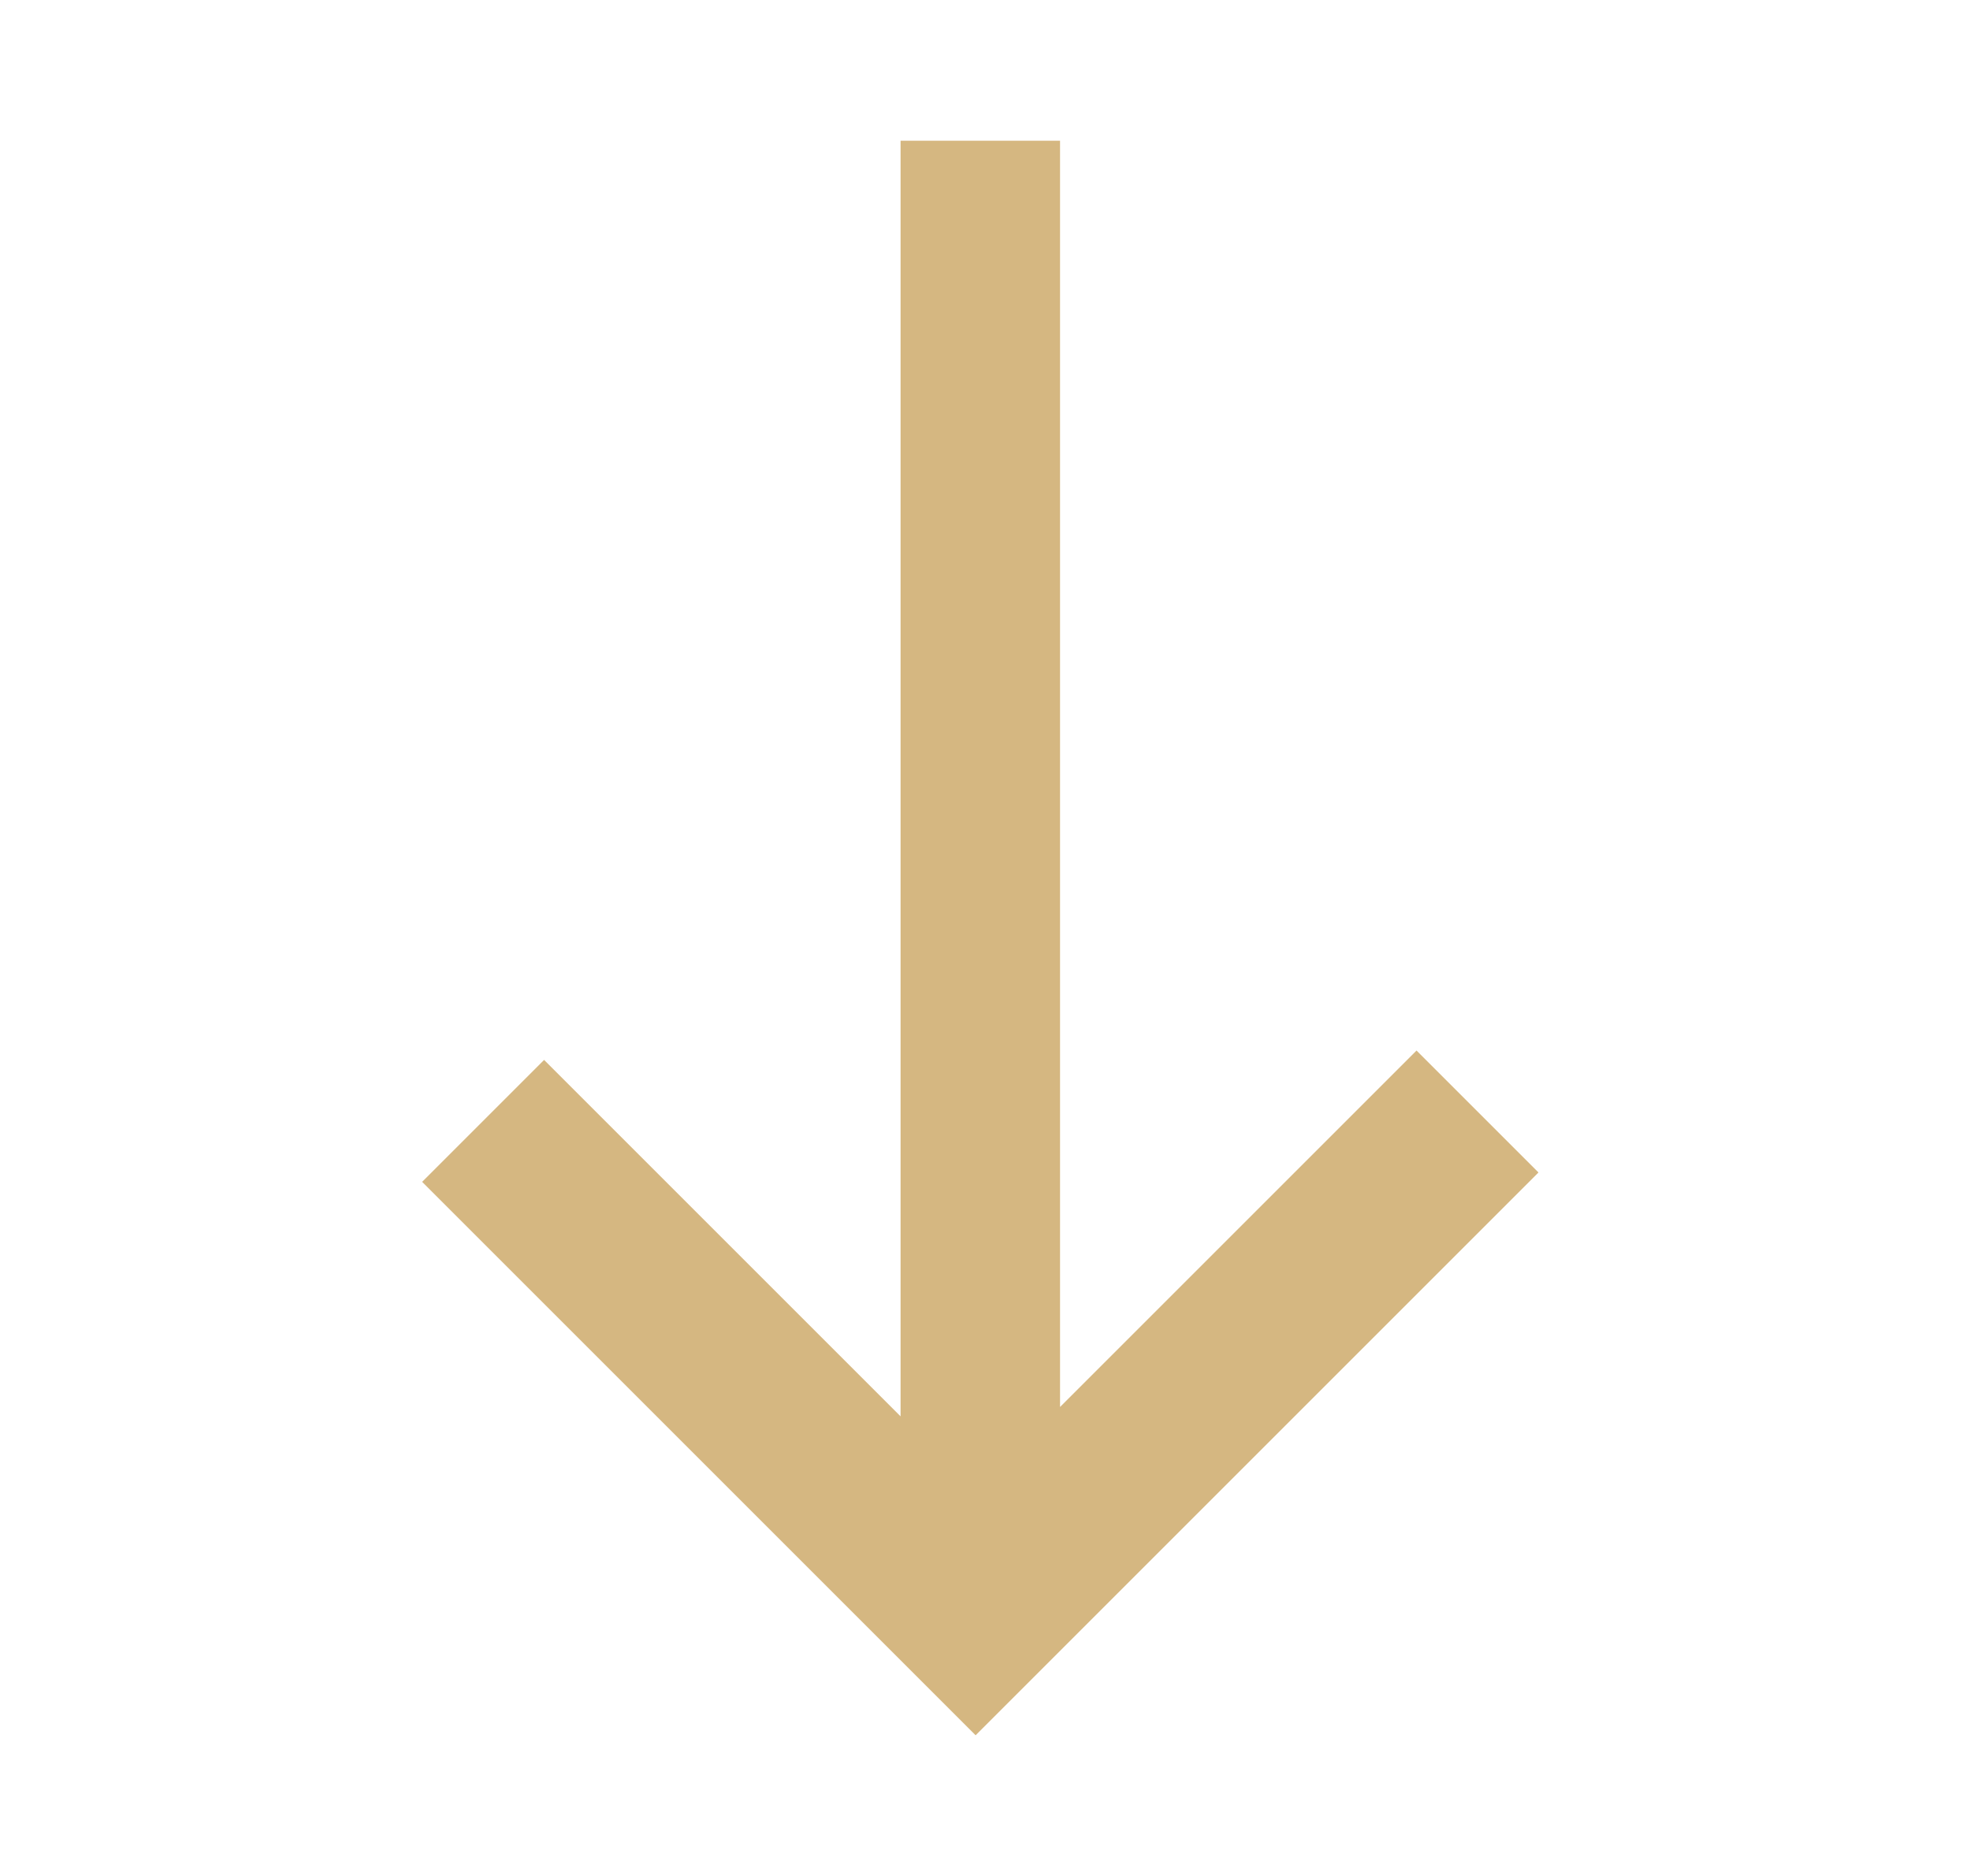
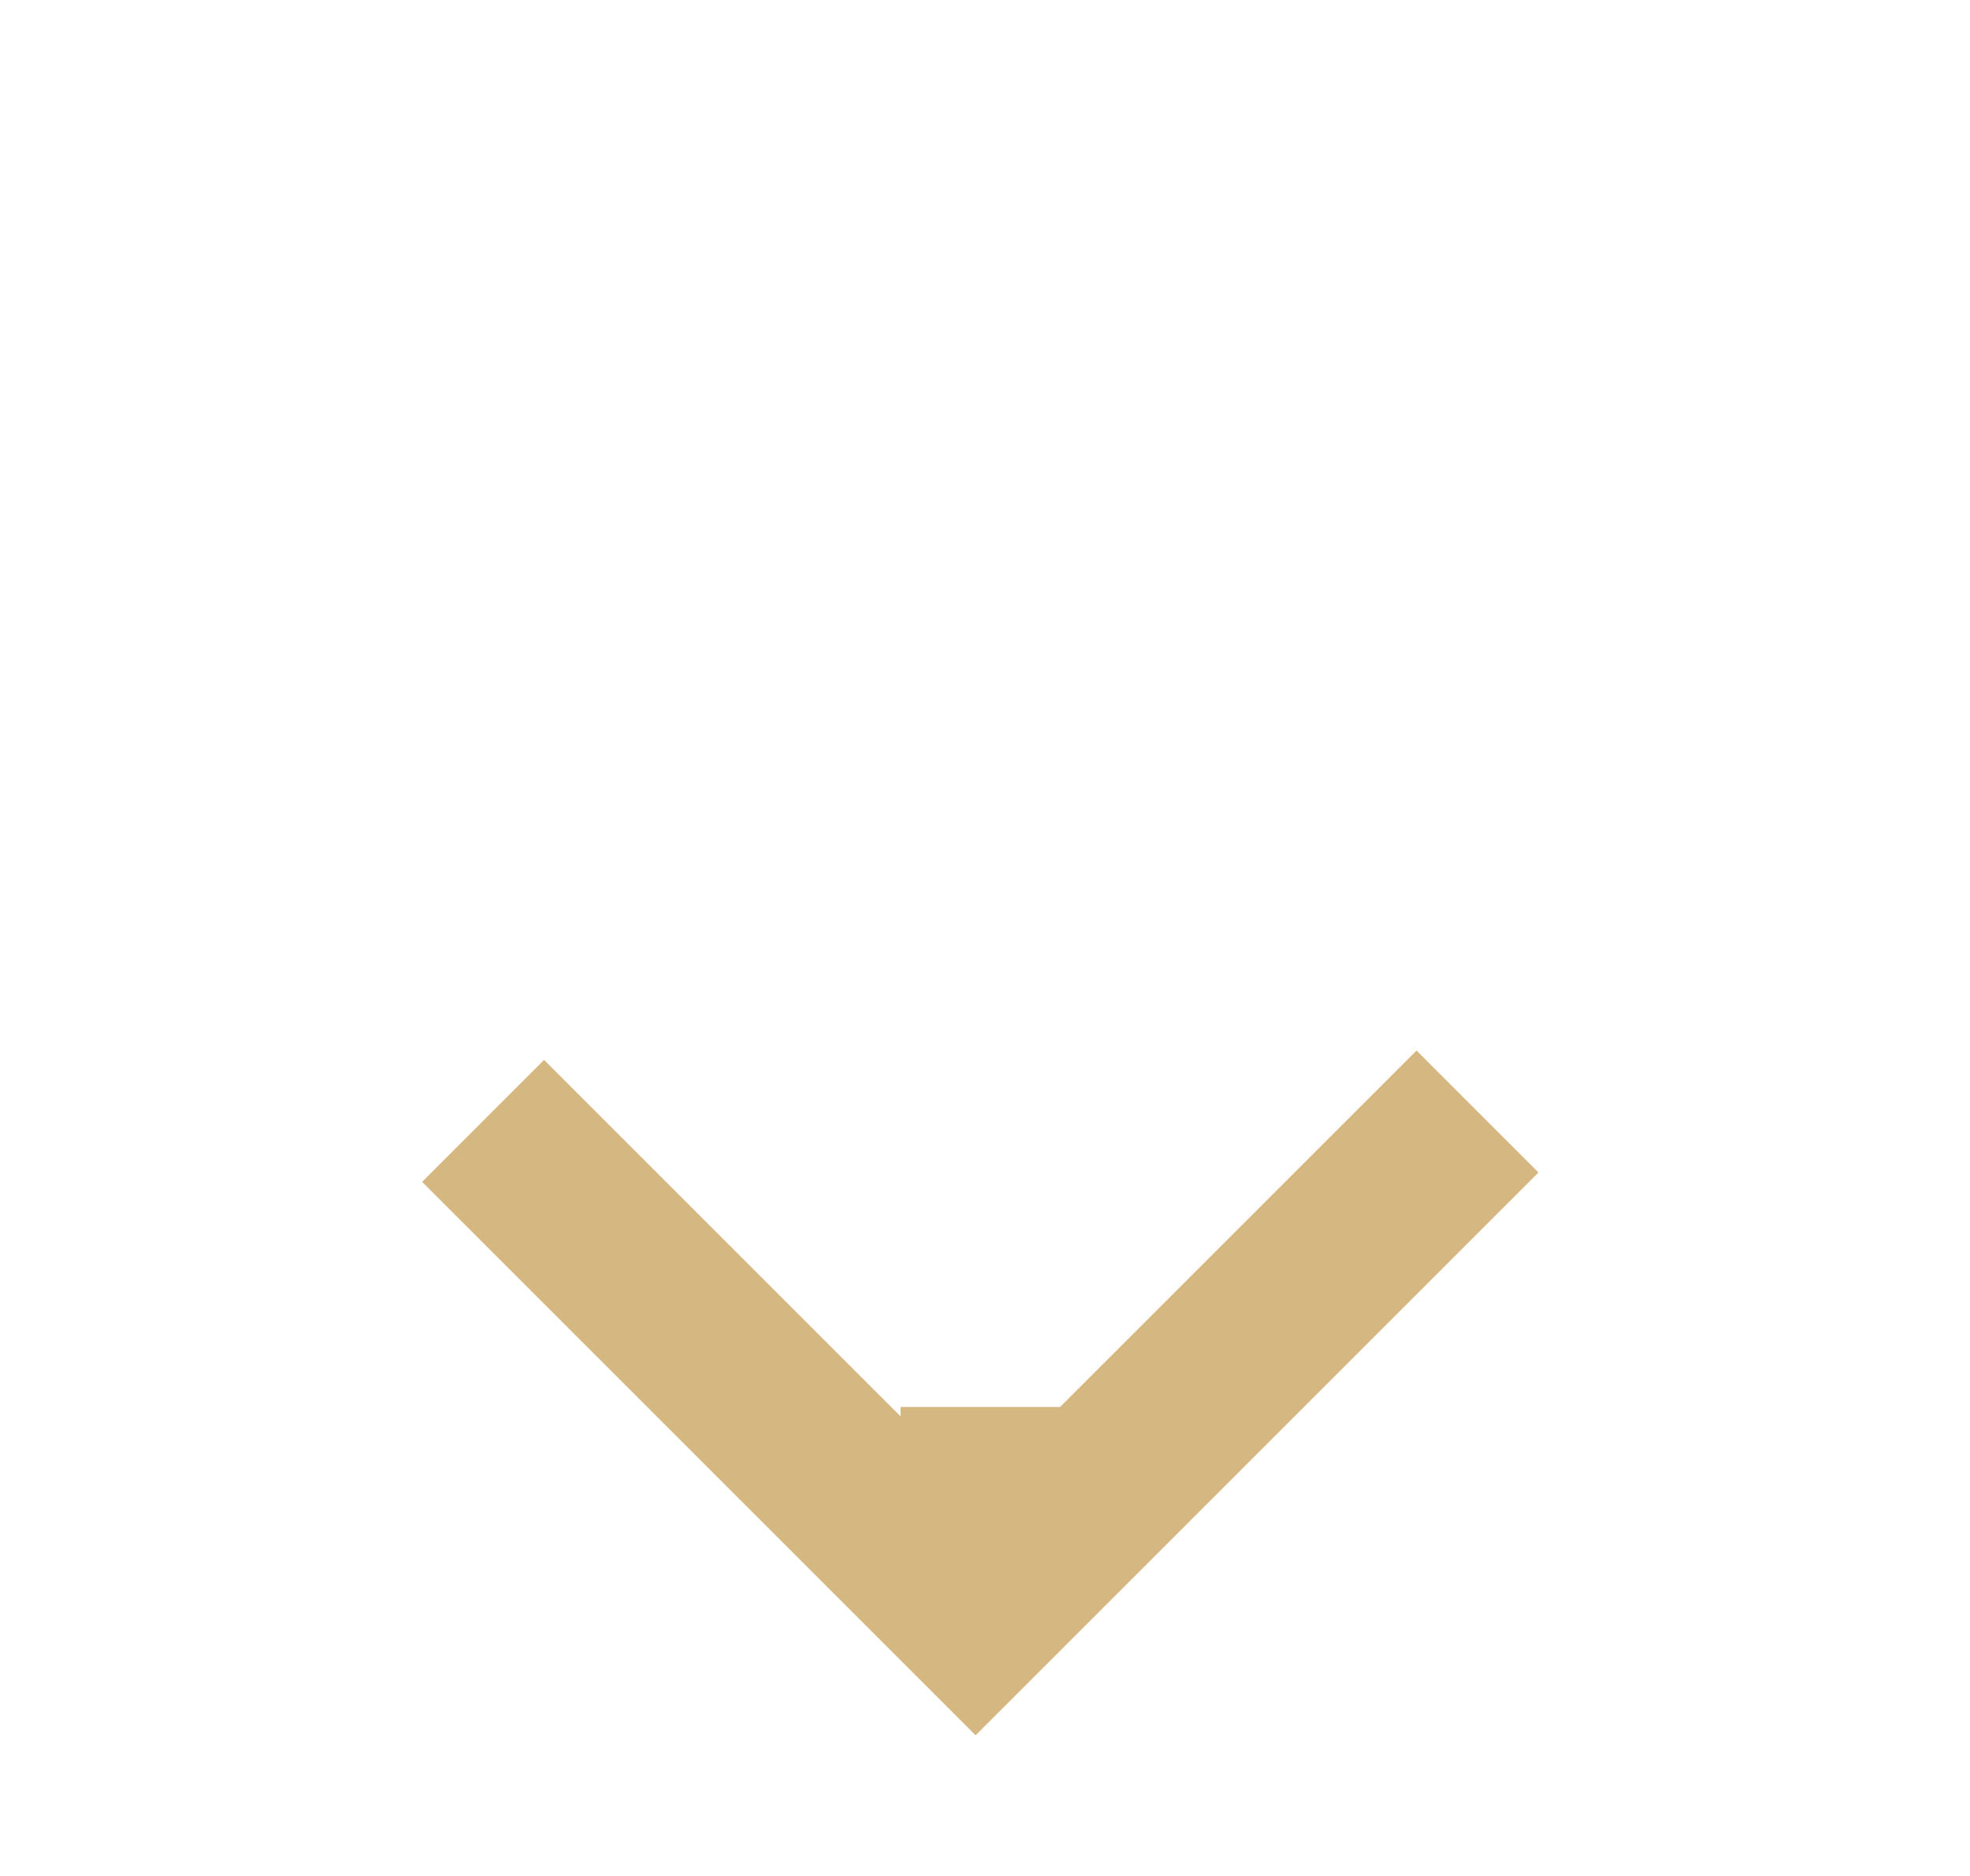
<svg xmlns="http://www.w3.org/2000/svg" id="Layer_1" version="1.1" viewBox="0 0 21 20">
  <defs>
    <style>
      .st0 {
        fill: #d5b781;
      }
    </style>
  </defs>
-   <path class="st0" d="M9.6,15.1l-3.8-3.8-1.3,1.3,5.9,5.9,6-6-1.3-1.3-3.8,3.8V1.5h-1.7s0,13.7,0,13.7h0Z" />
+   <path class="st0" d="M9.6,15.1l-3.8-3.8-1.3,1.3,5.9,5.9,6-6-1.3-1.3-3.8,3.8h-1.7s0,13.7,0,13.7h0Z" />
</svg>